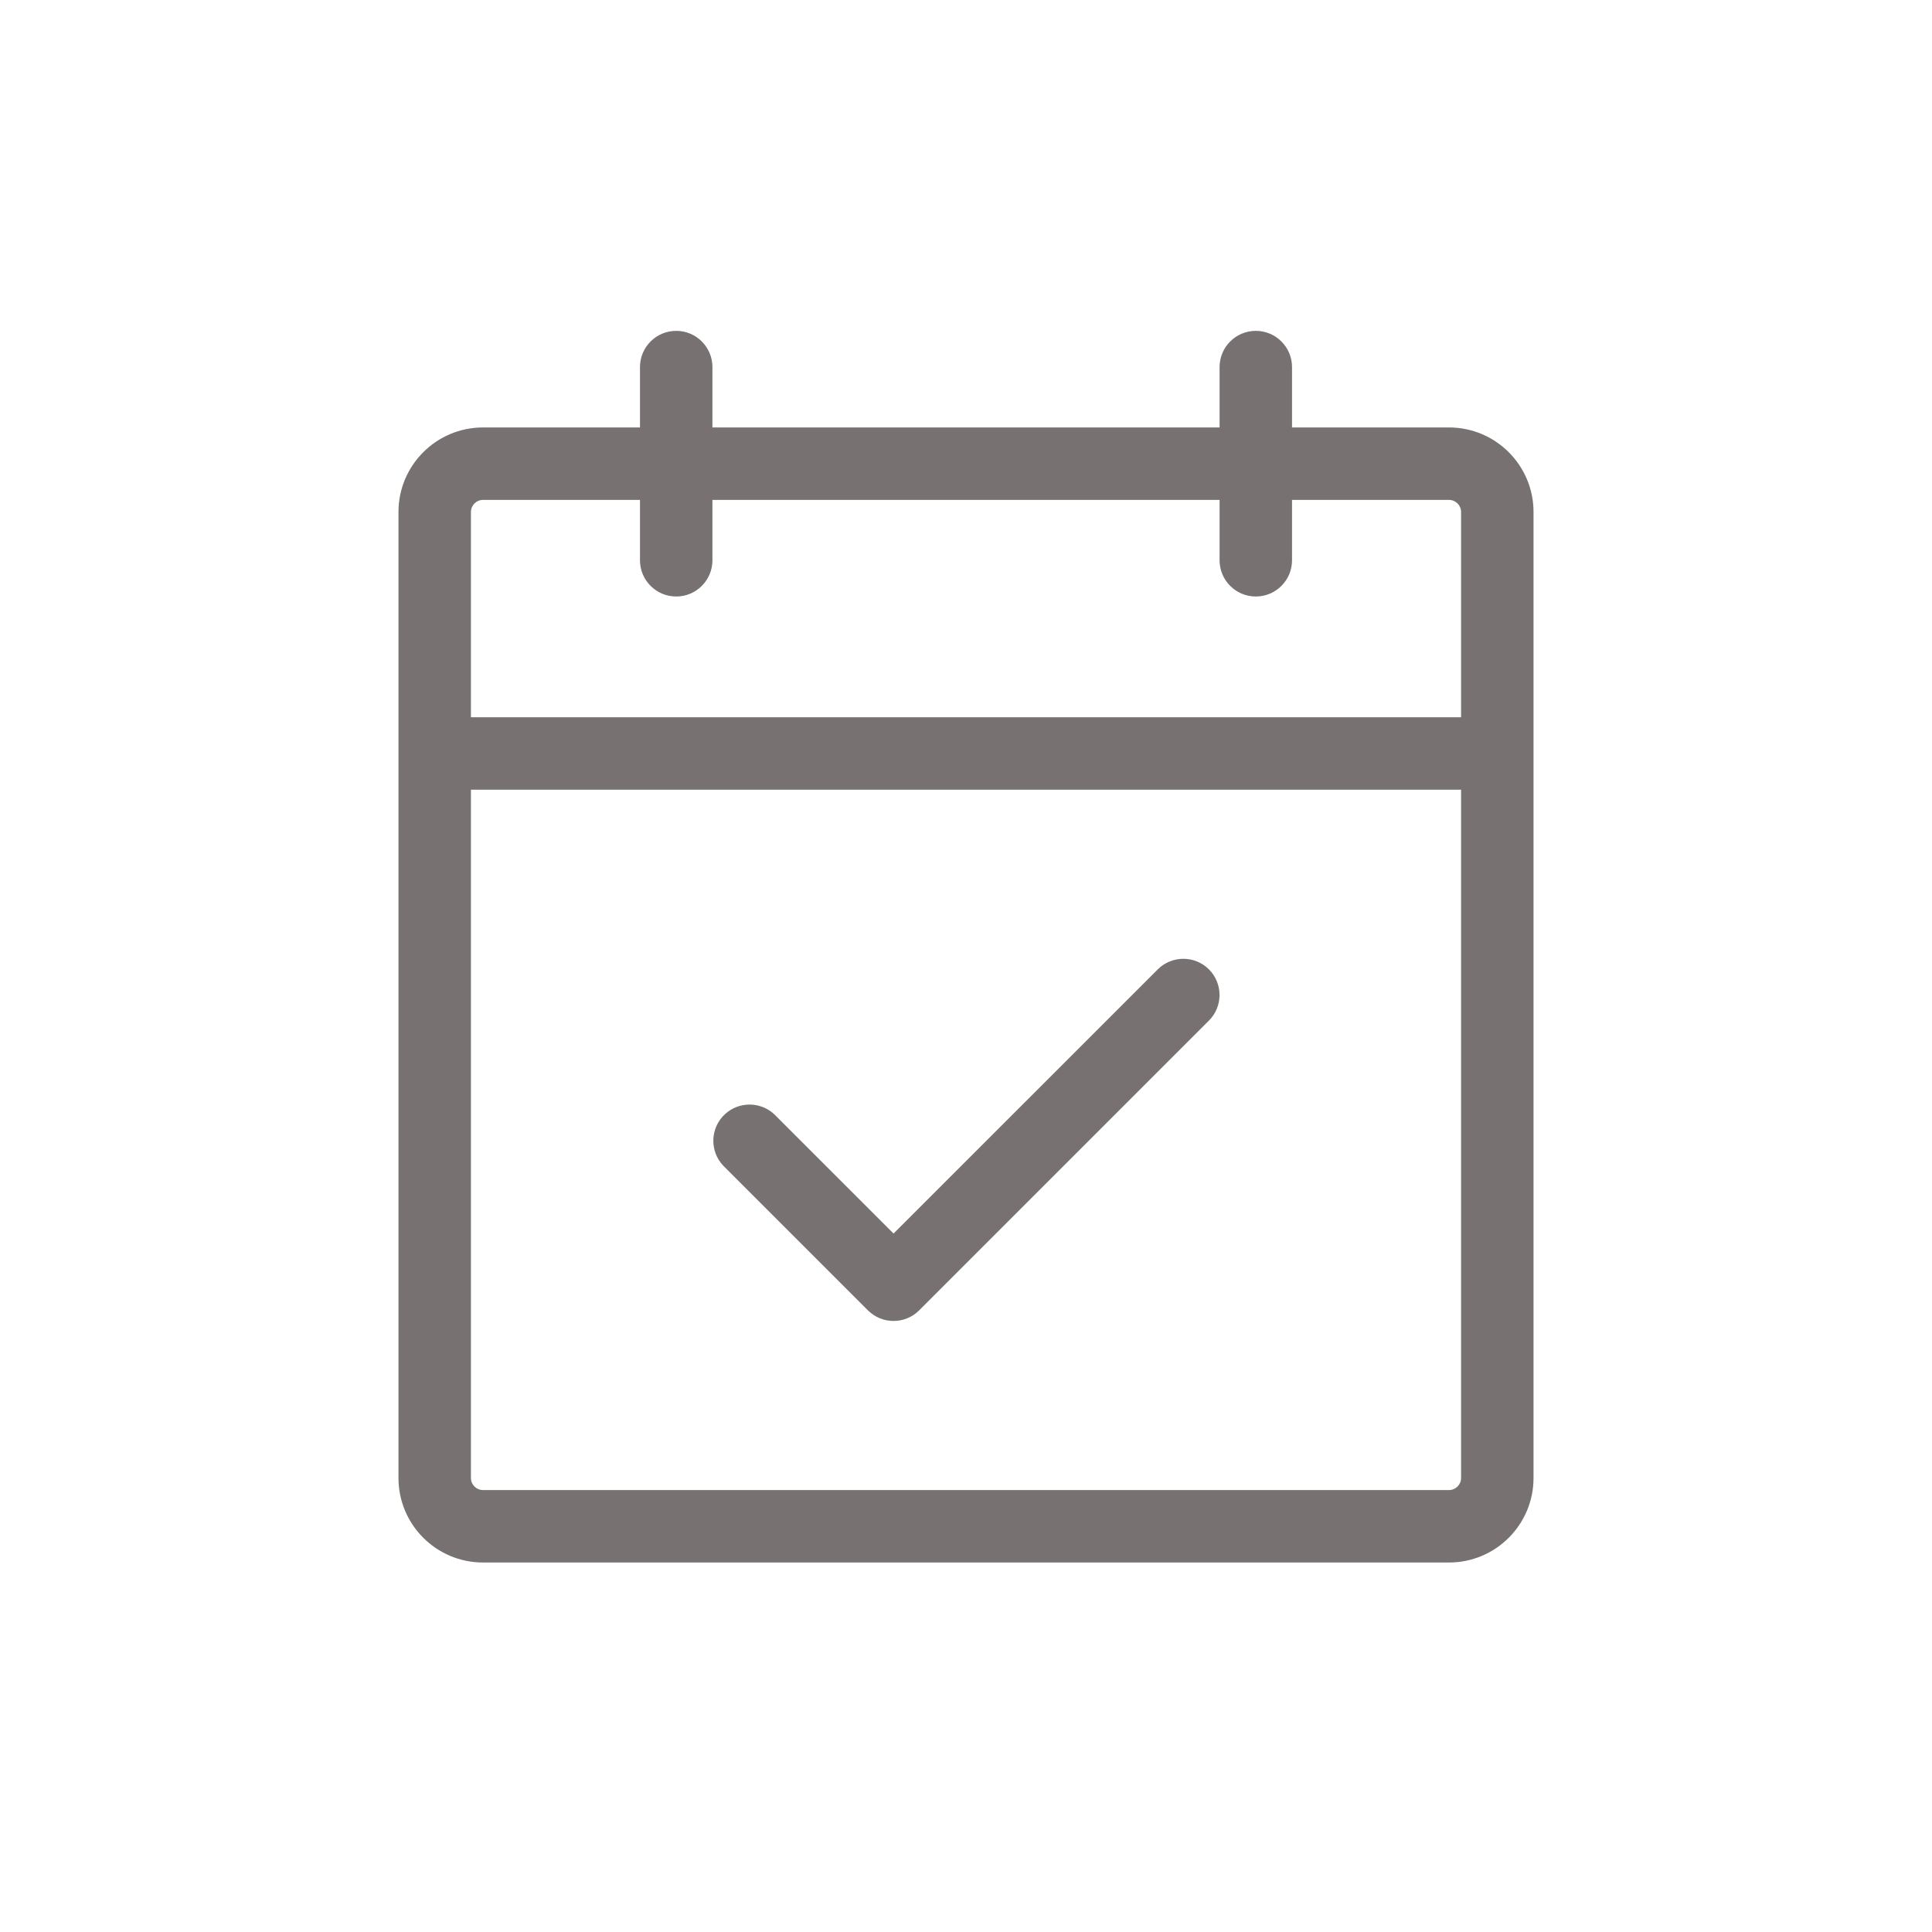
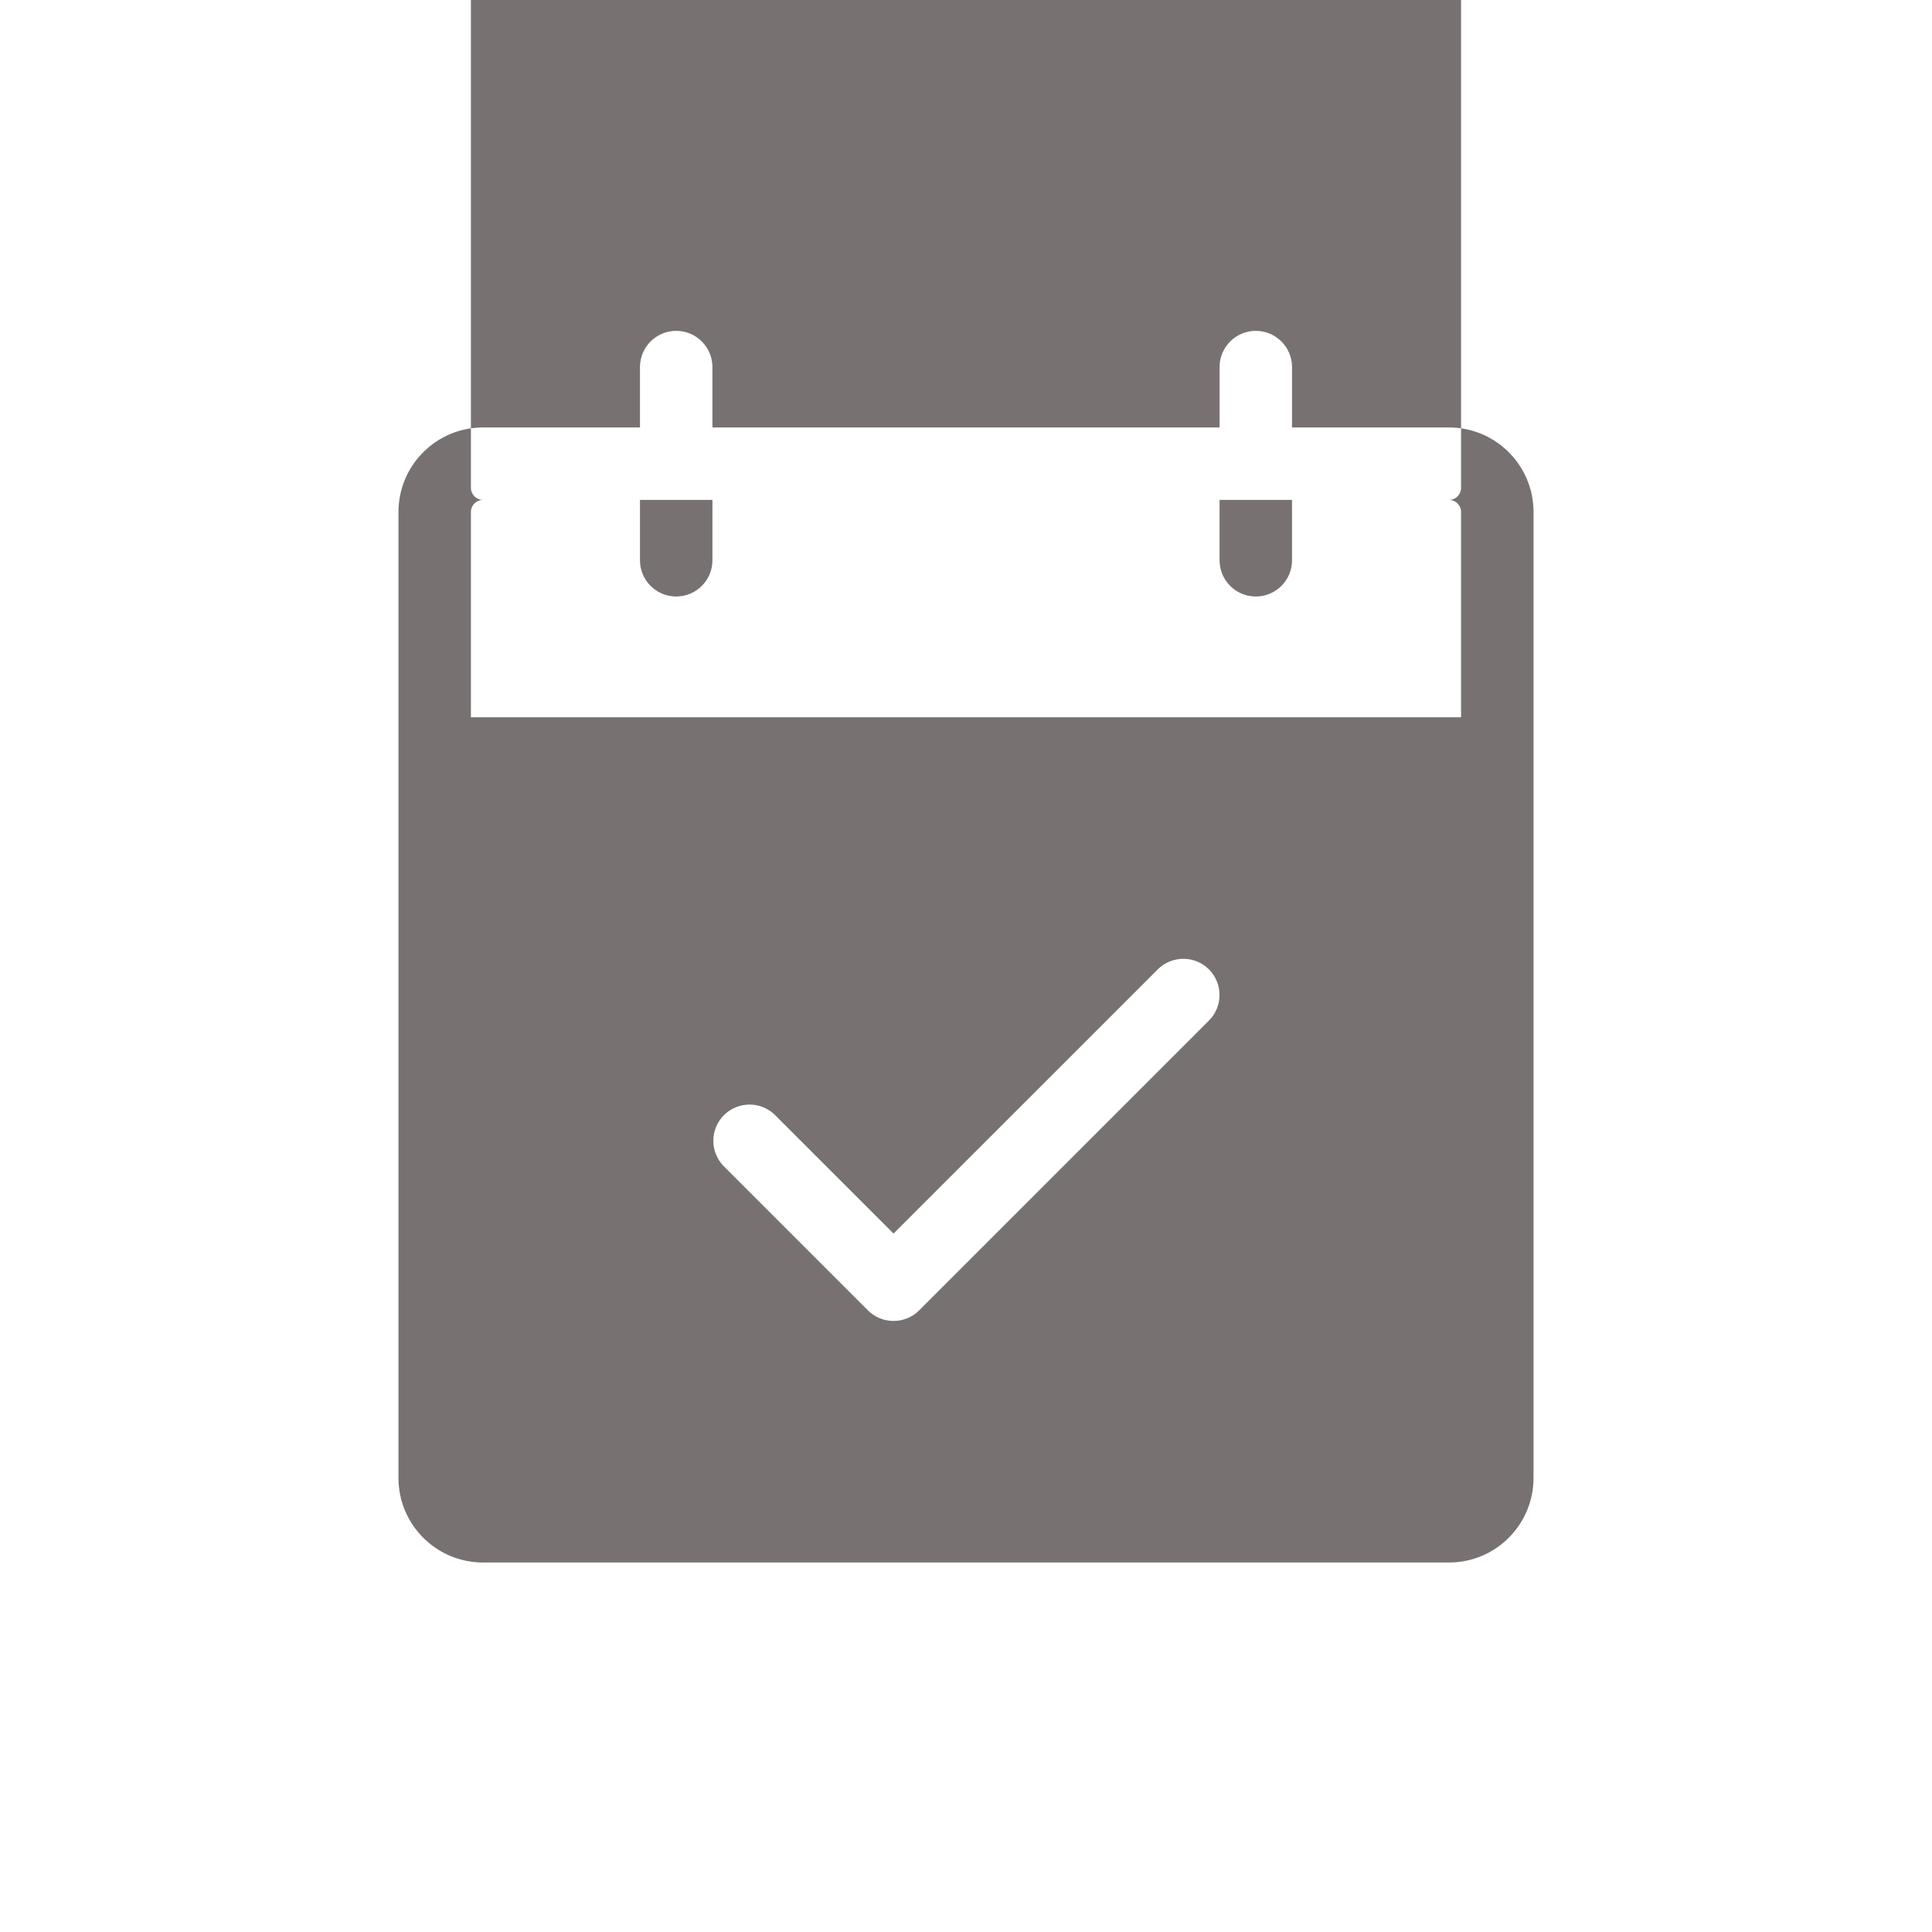
<svg xmlns="http://www.w3.org/2000/svg" id="a" viewBox="0 0 400 400">
  <defs>
    <style>.c{fill:#787171;}</style>
  </defs>
-   <path class="c" d="M300,88.5h-32.5v-12.5c0-4.14-3.36-7.5-7.5-7.5s-7.5,3.36-7.5,7.5v12.5h-105v-12.5c0-4.14-3.36-7.5-7.5-7.5s-7.5,3.36-7.5,7.5v12.5h-32.5c-9.66,0-17.5,7.84-17.5,17.5v200c0,9.66,7.84,17.5,17.5,17.5h200c9.66,0,17.5-7.84,17.5-17.5V106c0-9.66-7.84-17.5-17.5-17.5ZM100,103.5h32.5v12.5c0,4.14,3.36,7.5,7.5,7.5s7.5-3.36,7.5-7.5v-12.5h105v12.5c0,4.14,3.36,7.5,7.5,7.5s7.5-3.36,7.5-7.5v-12.5h32.5c1.38,0,2.5,1.12,2.5,2.5v42.5H97.5v-42.5c0-1.38,1.12-2.5,2.5-2.5ZM300,308.5H100c-1.38,0-2.5-1.12-2.5-2.5v-142.5h205v142.5c0,1.38-1.12,2.5-2.5,2.5ZM250.3,200.7c2.92,2.93,2.92,7.67,0,10.6l-60,60c-2.93,2.92-7.67,2.92-10.6,0l-30-30c-2.82-3.03-2.66-7.78.37-10.6,2.88-2.68,7.35-2.68,10.23,0l24.7,24.69,54.7-54.69c2.93-2.92,7.67-2.92,10.6,0Z" />
+   <path class="c" d="M300,88.5h-32.5v-12.5c0-4.14-3.36-7.5-7.5-7.5s-7.5,3.36-7.5,7.5v12.5h-105v-12.5c0-4.14-3.36-7.5-7.5-7.5s-7.5,3.36-7.5,7.5v12.5h-32.5c-9.66,0-17.5,7.84-17.5,17.5v200c0,9.66,7.84,17.5,17.5,17.5h200c9.66,0,17.5-7.84,17.5-17.5V106c0-9.66-7.84-17.5-17.5-17.5ZM100,103.5h32.5v12.5c0,4.14,3.36,7.5,7.5,7.5s7.5-3.36,7.5-7.5v-12.5h105v12.5c0,4.14,3.36,7.5,7.5,7.5s7.5-3.36,7.5-7.5v-12.5h32.5c1.38,0,2.5,1.12,2.5,2.5v42.5H97.5v-42.5c0-1.38,1.12-2.5,2.5-2.5ZH100c-1.38,0-2.5-1.12-2.5-2.5v-142.5h205v142.5c0,1.38-1.12,2.5-2.5,2.5ZM250.3,200.7c2.92,2.93,2.92,7.67,0,10.6l-60,60c-2.93,2.92-7.67,2.92-10.6,0l-30-30c-2.82-3.03-2.66-7.78.37-10.6,2.88-2.68,7.35-2.68,10.23,0l24.7,24.69,54.7-54.69c2.93-2.92,7.67-2.92,10.6,0Z" />
</svg>